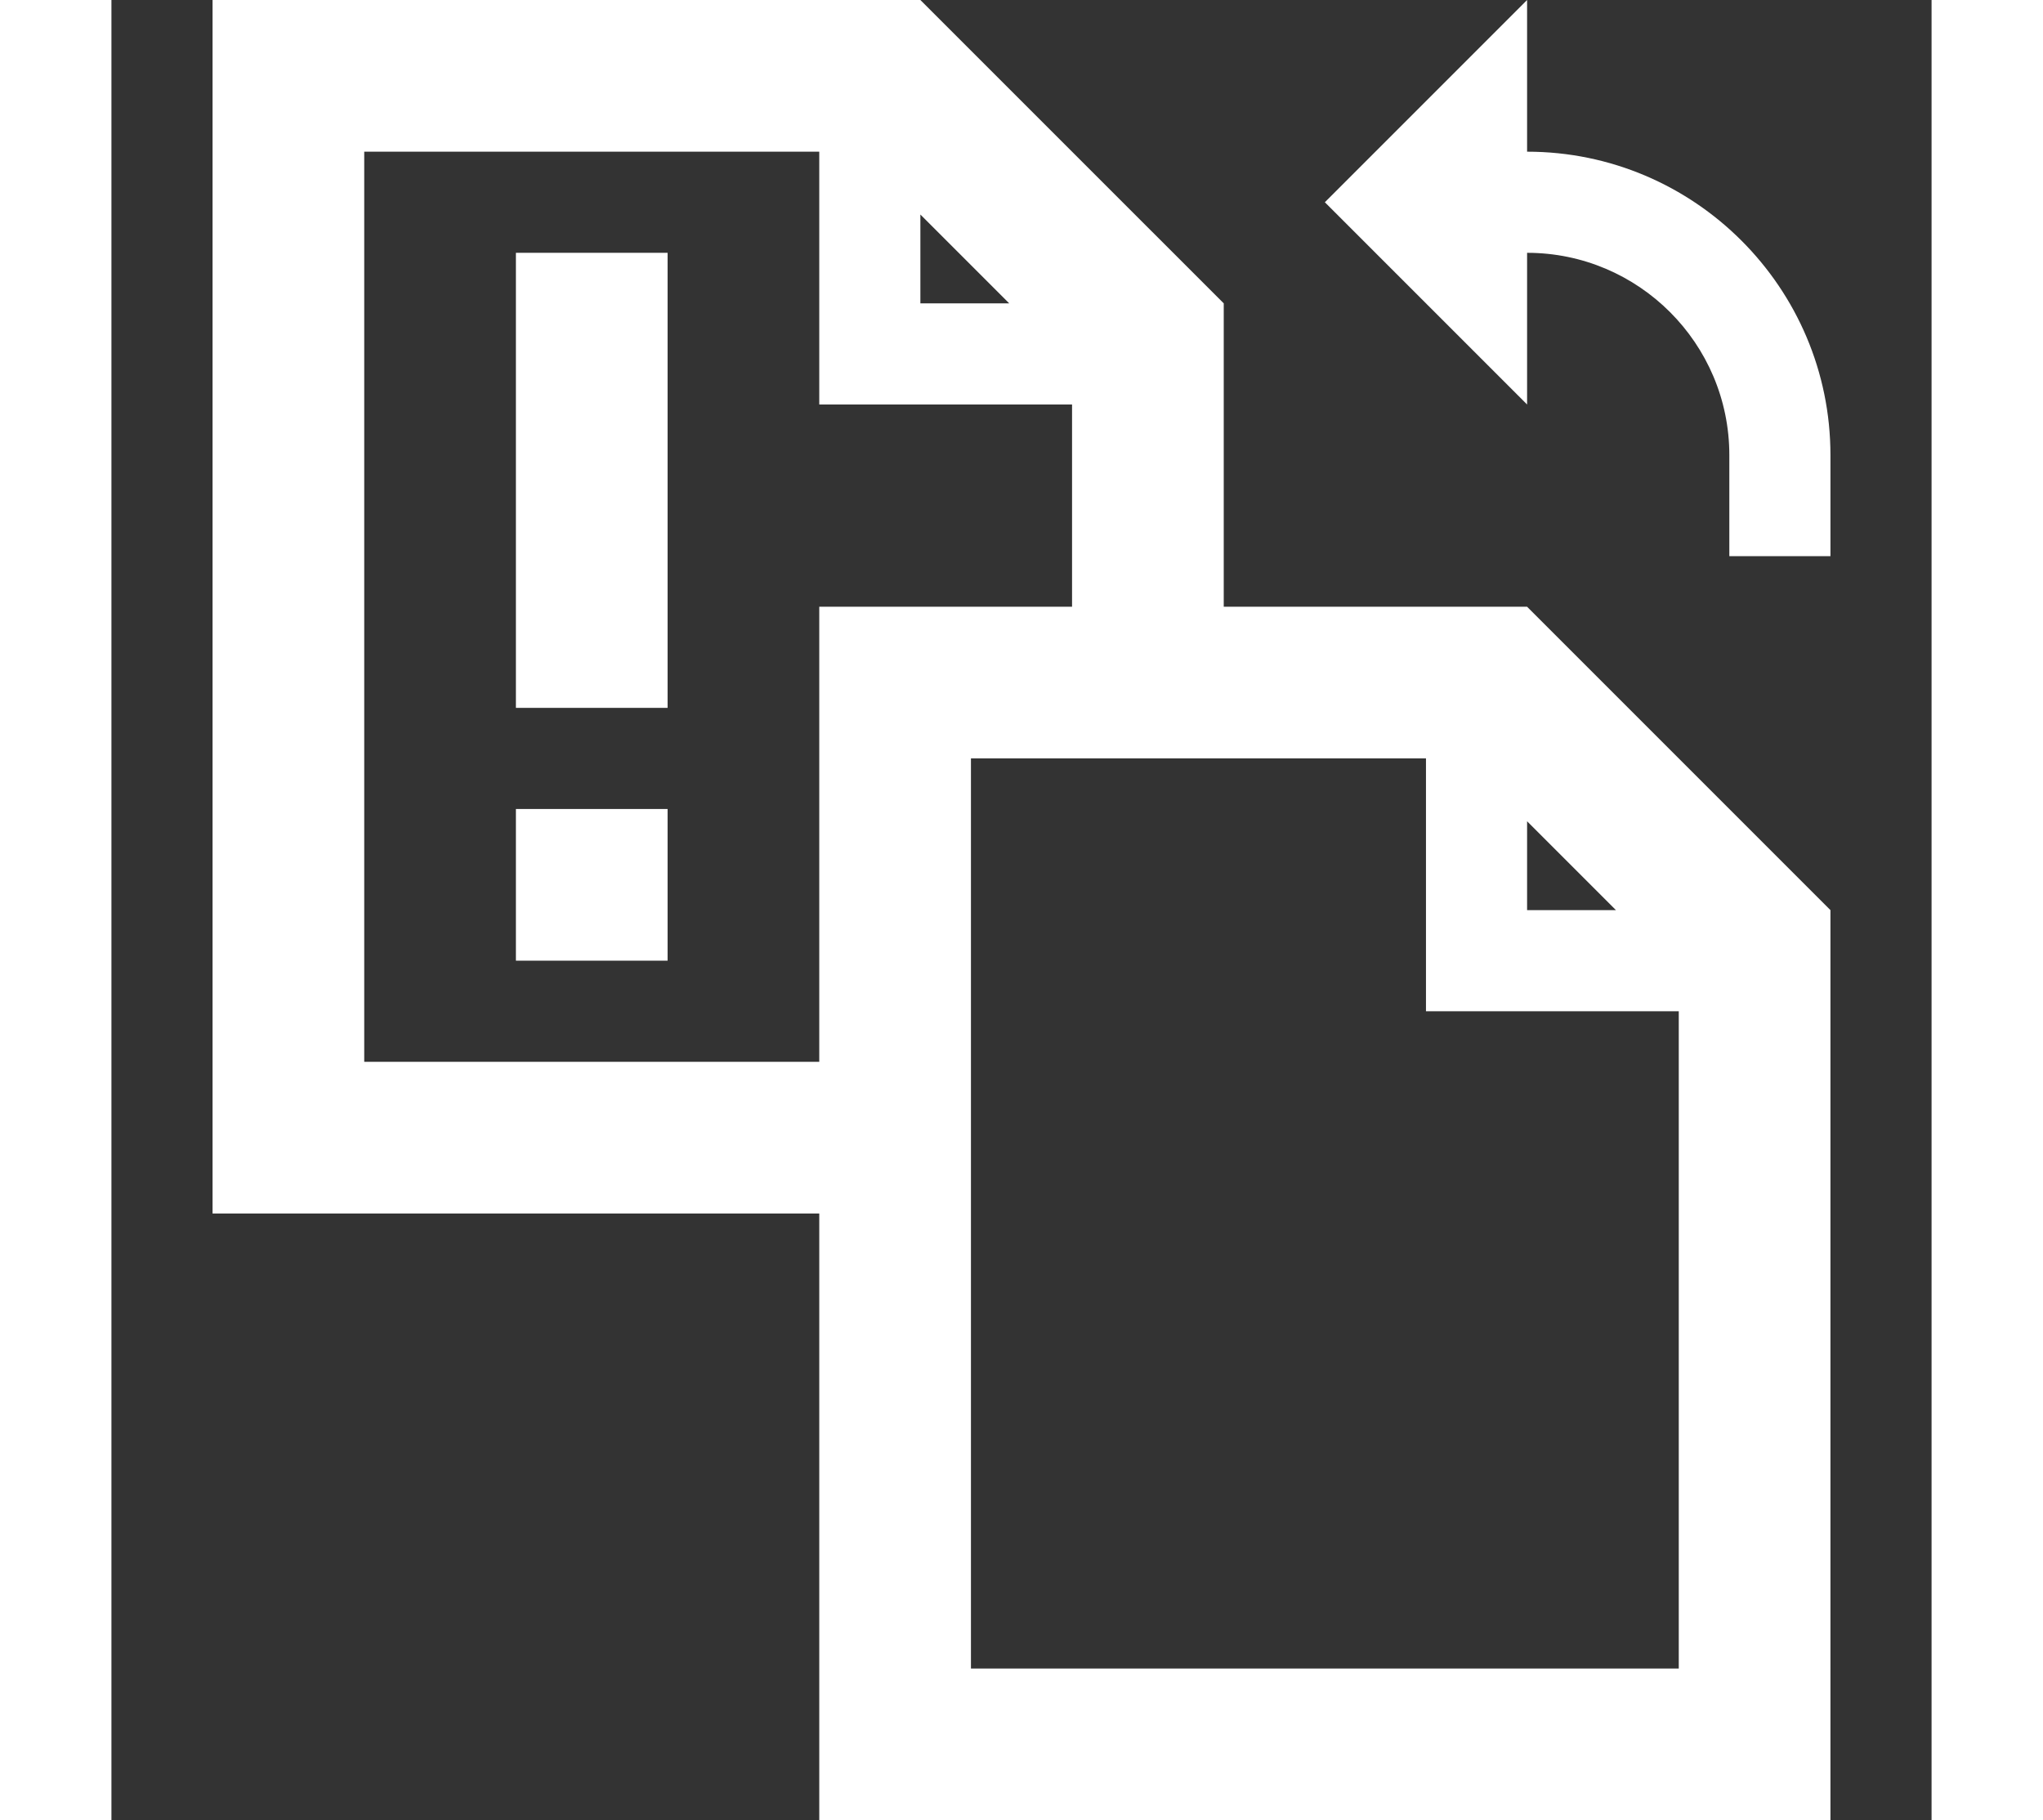
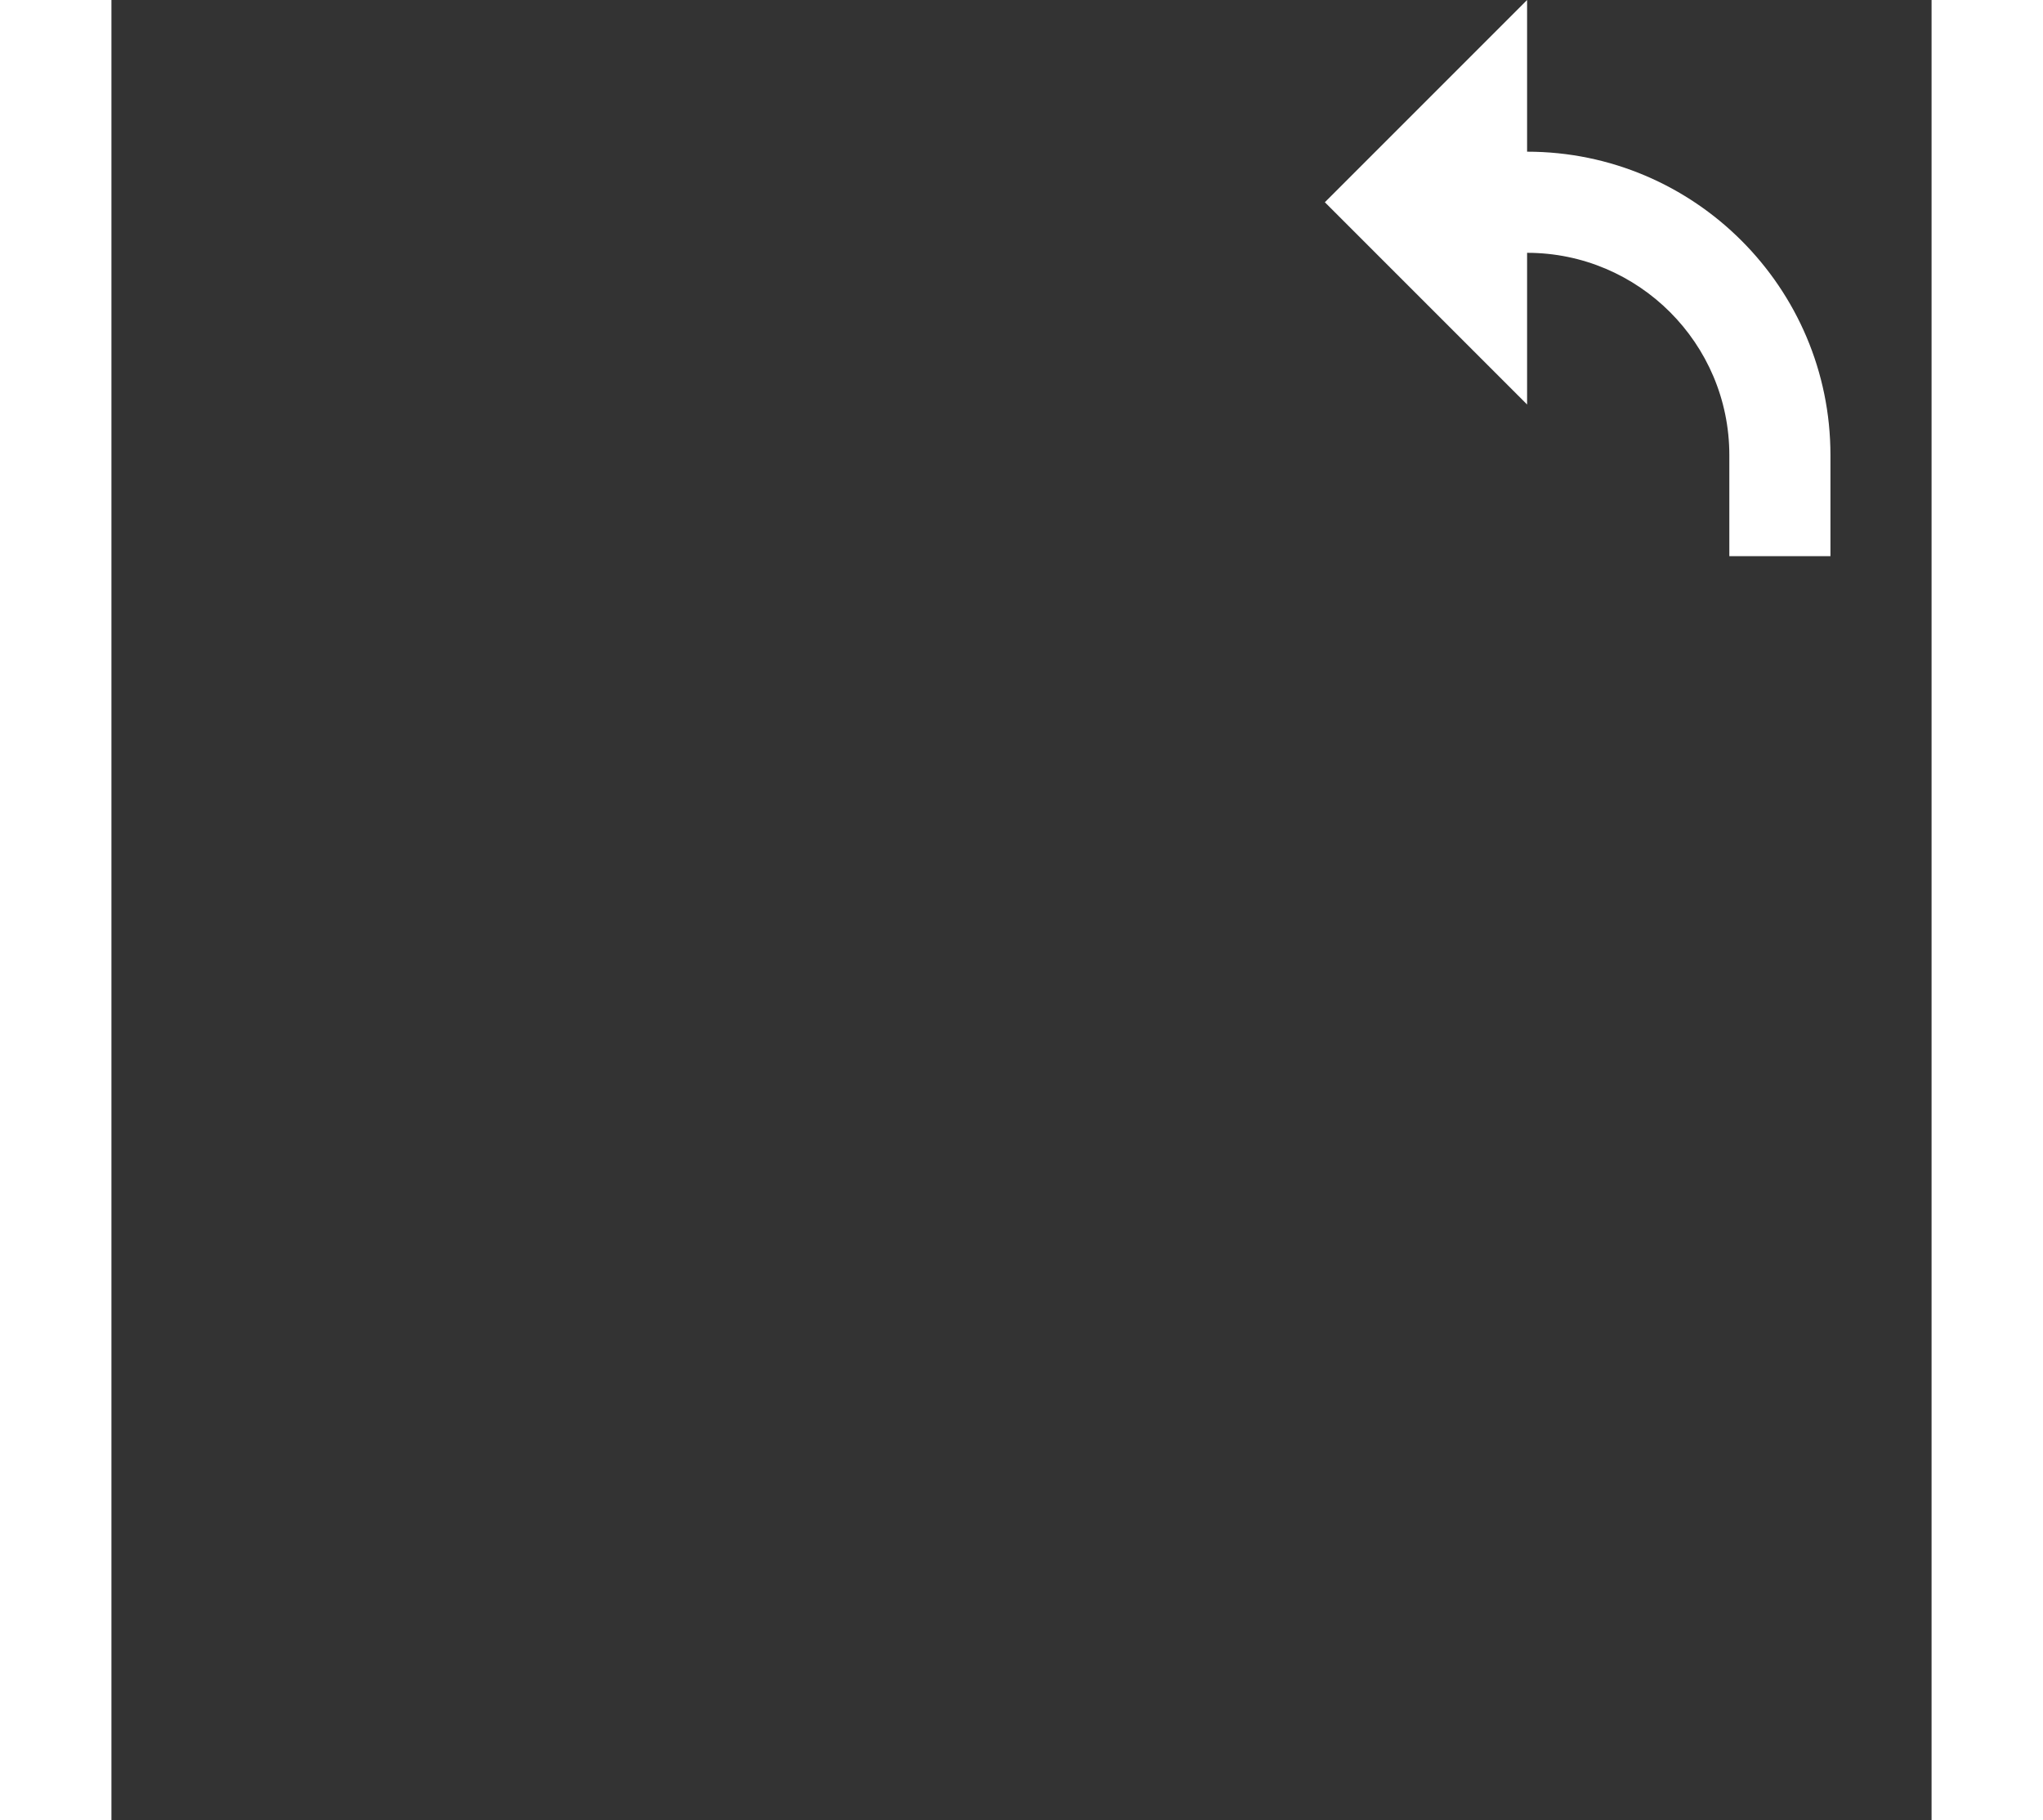
<svg xmlns="http://www.w3.org/2000/svg" id="Layer_1" x="0px" y="0px" viewBox="0 0 460.8 460.8" style="enable-background:new 0 0 460.8 460.8;" xml:space="preserve" width="55px" height="49px">
  <rect x="0" y="0" width="460.8" height="460.8" fill="#333333" stroke="none" />
  <g>
    <g>
      <g>
-         <path d="M358.4,153.6h-76.8V76.8L204.8,0H25.6v307.2h153.6v153.6h256V230.4L358.4,153.6z M358.4,207.908l22.492,22.492H358.4 V207.908z M204.8,54.308L227.292,76.8H204.8V54.308z M179.2,268.8H64V38.4h115.2v64h64v51.2h-64V268.8z M396.8,422.4H217.6V192 h115.2v64h64V422.4z" data-original="#000000" class="active-path" data-old_color="#000000" fill="#FFFFFF" />
-       </g>
+         </g>
    </g>
    <g>
      <g>
-         <rect x="102.4" y="204.8" width="38.4" height="38.4" data-original="#000000" class="active-path" data-old_color="#000000" fill="#FFFFFF" />
-       </g>
+         </g>
    </g>
    <g>
      <g>
-         <rect x="102.4" y="64" width="38.4" height="115.2" data-original="#000000" class="active-path" data-old_color="#000000" fill="#FFFFFF" />
-       </g>
+         </g>
    </g>
    <g>
      <g>
        <path d="M358.4,38.4V0l-51.2,51.2l51.2,51.2V64c28.232,0,51.2,22.968,51.2,51.2v25.6h25.6v-25.6 C435.2,72.852,400.747,38.4,358.4,38.4z" data-original="#000000" class="active-path" data-old_color="#000000" fill="#FFFFFF" />
      </g>
    </g>
  </g>
</svg>